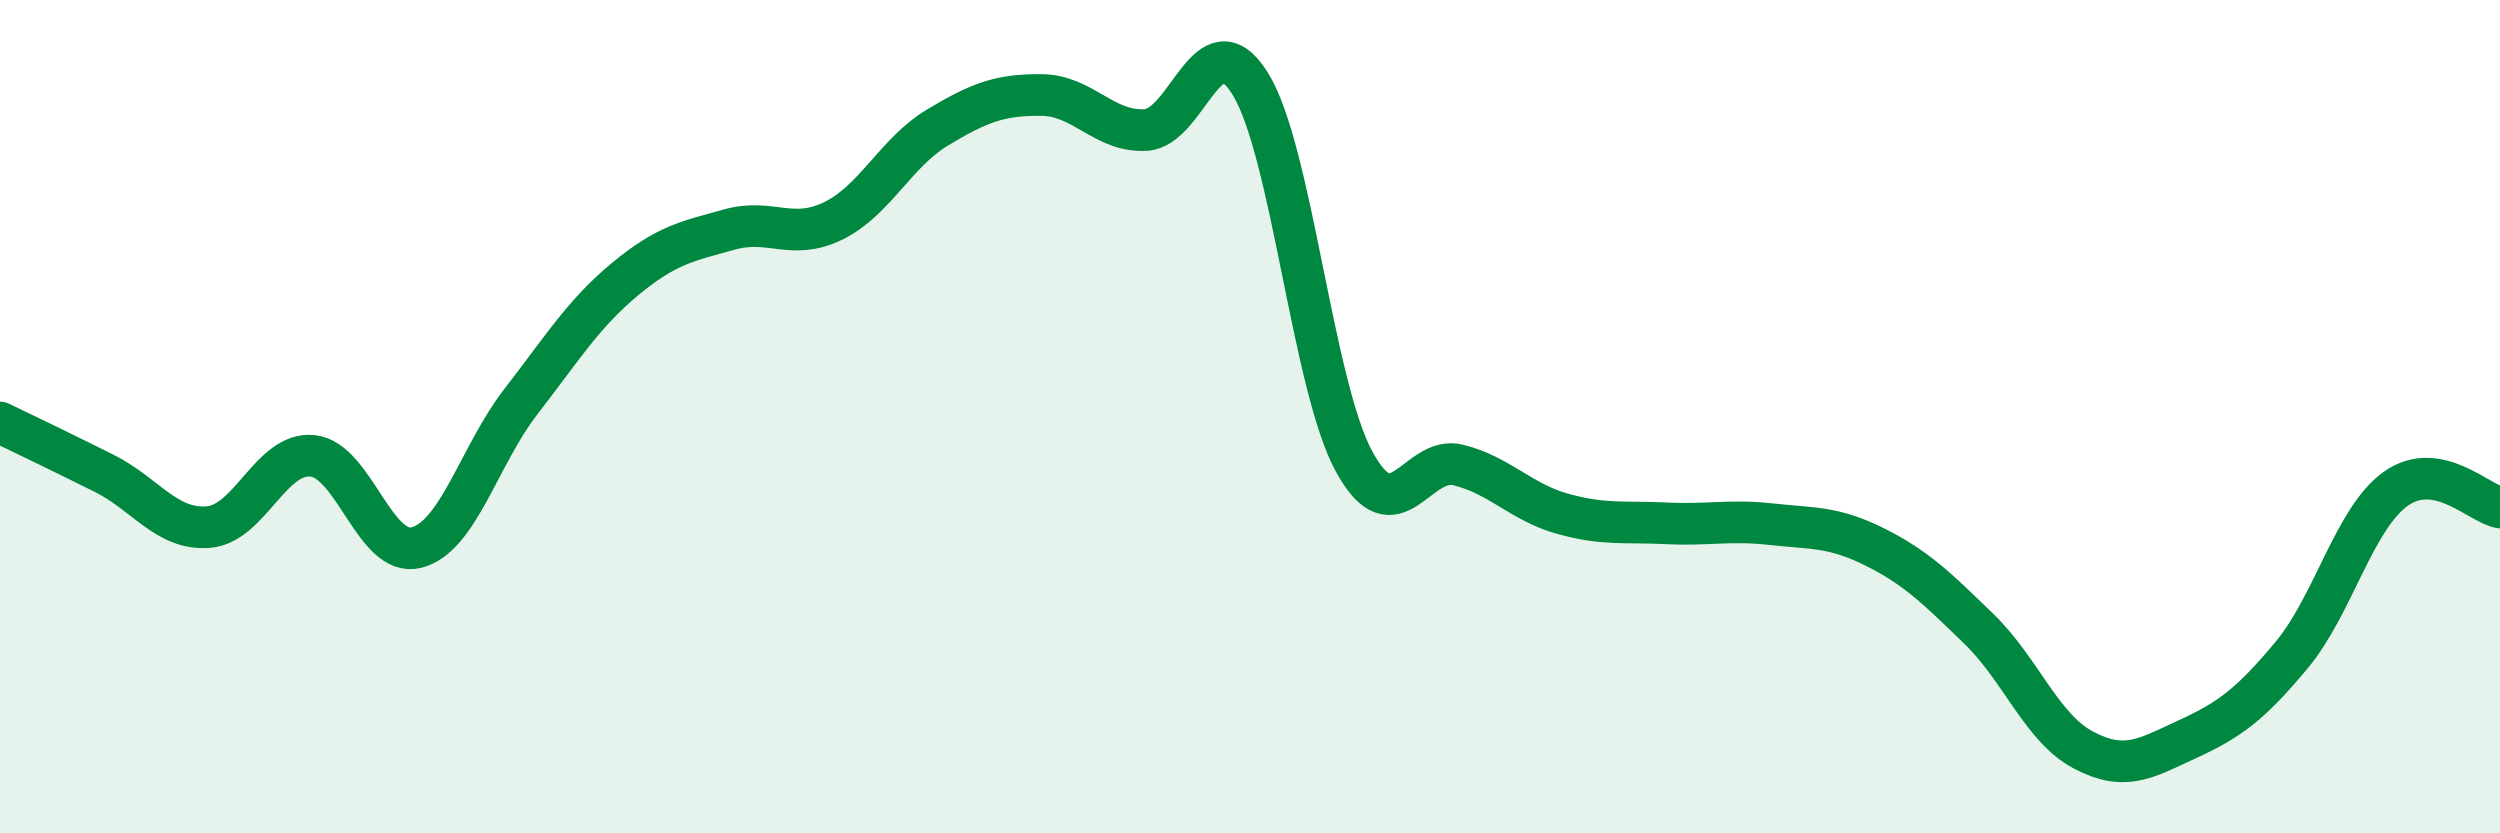
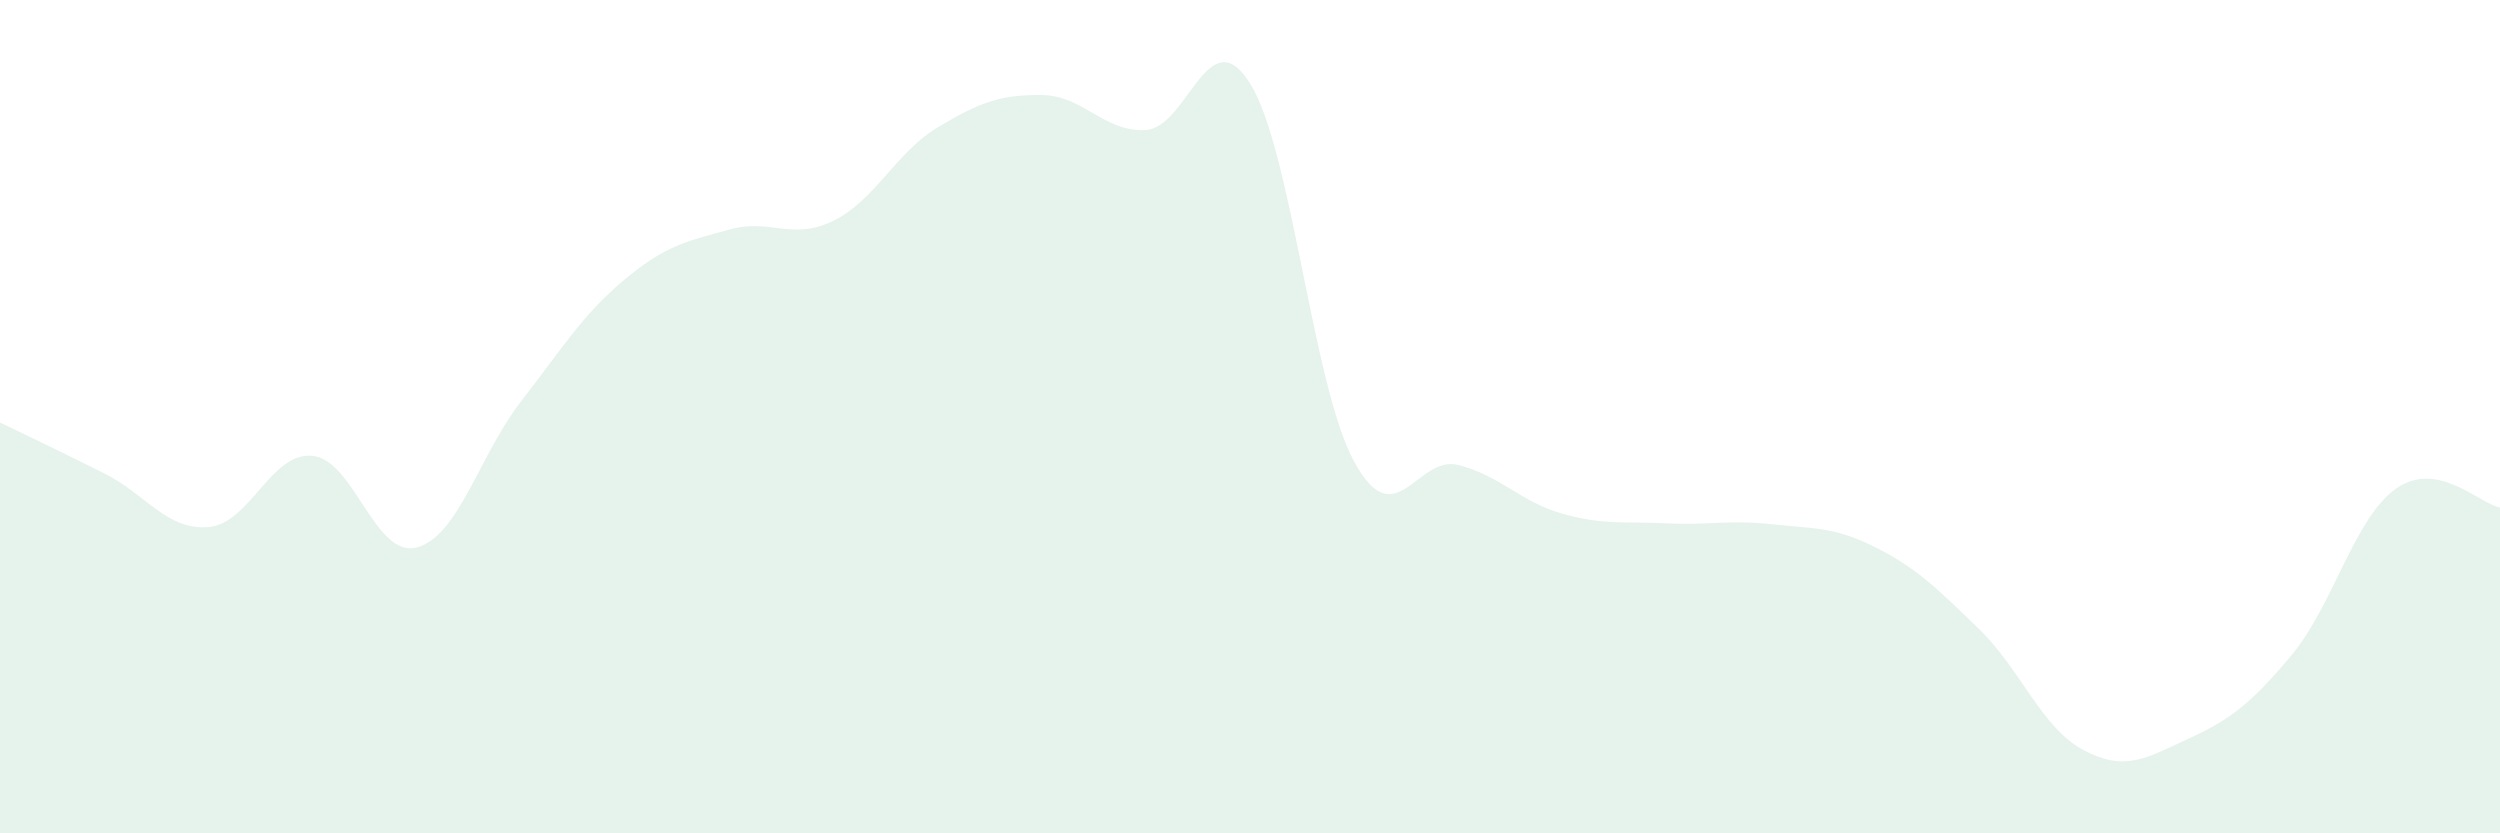
<svg xmlns="http://www.w3.org/2000/svg" width="60" height="20" viewBox="0 0 60 20">
  <path d="M 0,10.14 C 0.5,10.38 1.5,10.86 2.5,11.36 C 3.5,11.86 4,12.73 5,12.65 C 6,12.57 6.5,10.84 7.5,10.94 C 8.5,11.04 9,13.4 10,13.14 C 11,12.88 11.5,10.93 12.5,9.64 C 13.5,8.35 14,7.53 15,6.7 C 16,5.87 16.5,5.79 17.5,5.51 C 18.5,5.23 19,5.79 20,5.3 C 21,4.81 21.5,3.66 22.5,3.06 C 23.5,2.46 24,2.27 25,2.28 C 26,2.29 26.5,3.18 27.5,3.12 C 28.5,3.06 29,0.41 30,2 C 31,3.59 31.5,9.25 32.5,11.08 C 33.5,12.91 34,10.91 35,11.16 C 36,11.41 36.5,12.05 37.5,12.33 C 38.5,12.61 39,12.51 40,12.56 C 41,12.61 41.5,12.47 42.5,12.58 C 43.5,12.69 44,12.63 45,13.13 C 46,13.63 46.5,14.13 47.5,15.1 C 48.5,16.07 49,17.47 50,18 C 51,18.53 51.5,18.2 52.5,17.74 C 53.5,17.28 54,16.92 55,15.72 C 56,14.52 56.5,12.44 57.5,11.73 C 58.5,11.02 59.5,12.09 60,12.18L60 20L0 20Z" fill="#008740" opacity="0.1" stroke-linecap="round" stroke-linejoin="round" />
-   <path d="M 0,10.14 C 0.5,10.38 1.5,10.86 2.5,11.36 C 3.5,11.86 4,12.73 5,12.65 C 6,12.57 6.5,10.84 7.5,10.94 C 8.5,11.04 9,13.4 10,13.14 C 11,12.88 11.5,10.93 12.5,9.64 C 13.5,8.35 14,7.53 15,6.7 C 16,5.87 16.5,5.79 17.5,5.51 C 18.5,5.23 19,5.79 20,5.3 C 21,4.81 21.5,3.66 22.5,3.06 C 23.5,2.46 24,2.27 25,2.28 C 26,2.29 26.5,3.18 27.5,3.12 C 28.5,3.06 29,0.41 30,2 C 31,3.59 31.5,9.25 32.5,11.08 C 33.5,12.91 34,10.91 35,11.16 C 36,11.41 36.5,12.05 37.5,12.33 C 38.5,12.61 39,12.51 40,12.56 C 41,12.61 41.5,12.47 42.5,12.58 C 43.5,12.69 44,12.63 45,13.13 C 46,13.63 46.5,14.13 47.5,15.1 C 48.5,16.07 49,17.47 50,18 C 51,18.53 51.5,18.2 52.5,17.74 C 53.5,17.28 54,16.92 55,15.72 C 56,14.52 56.5,12.44 57.5,11.73 C 58.5,11.02 59.5,12.09 60,12.18" stroke="#008740" stroke-width="1" fill="none" stroke-linecap="round" stroke-linejoin="round" />
</svg>